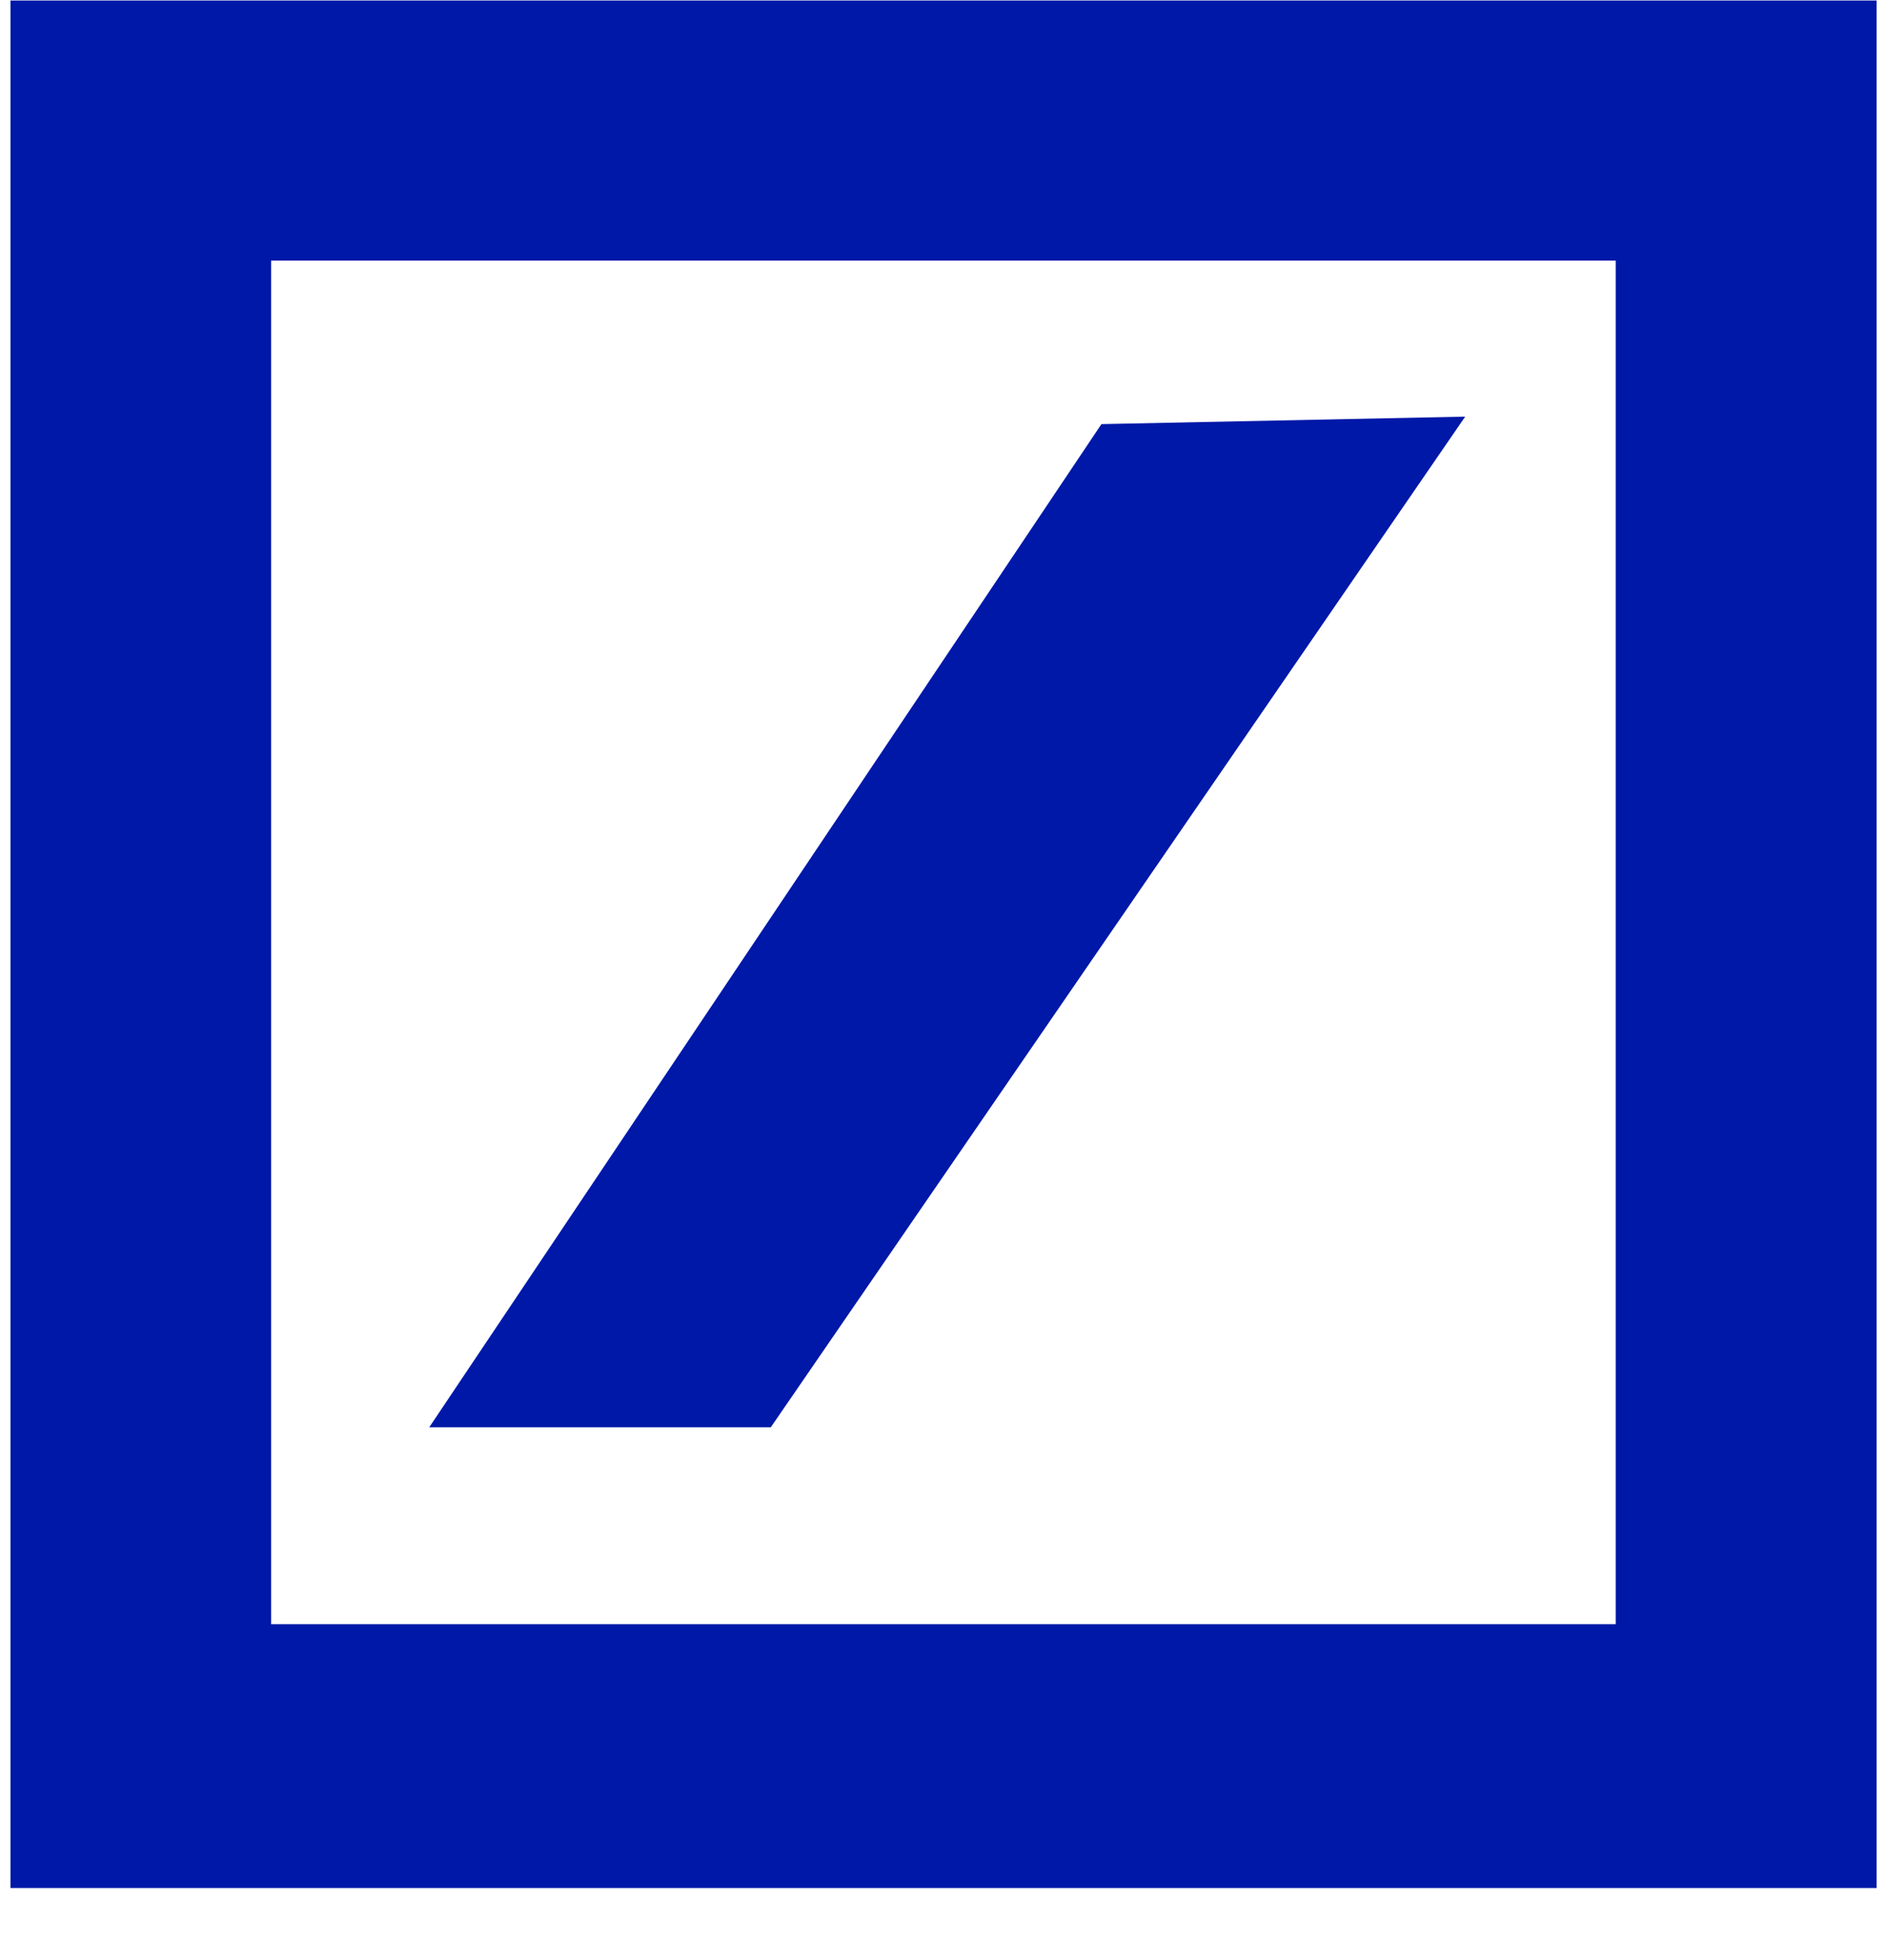
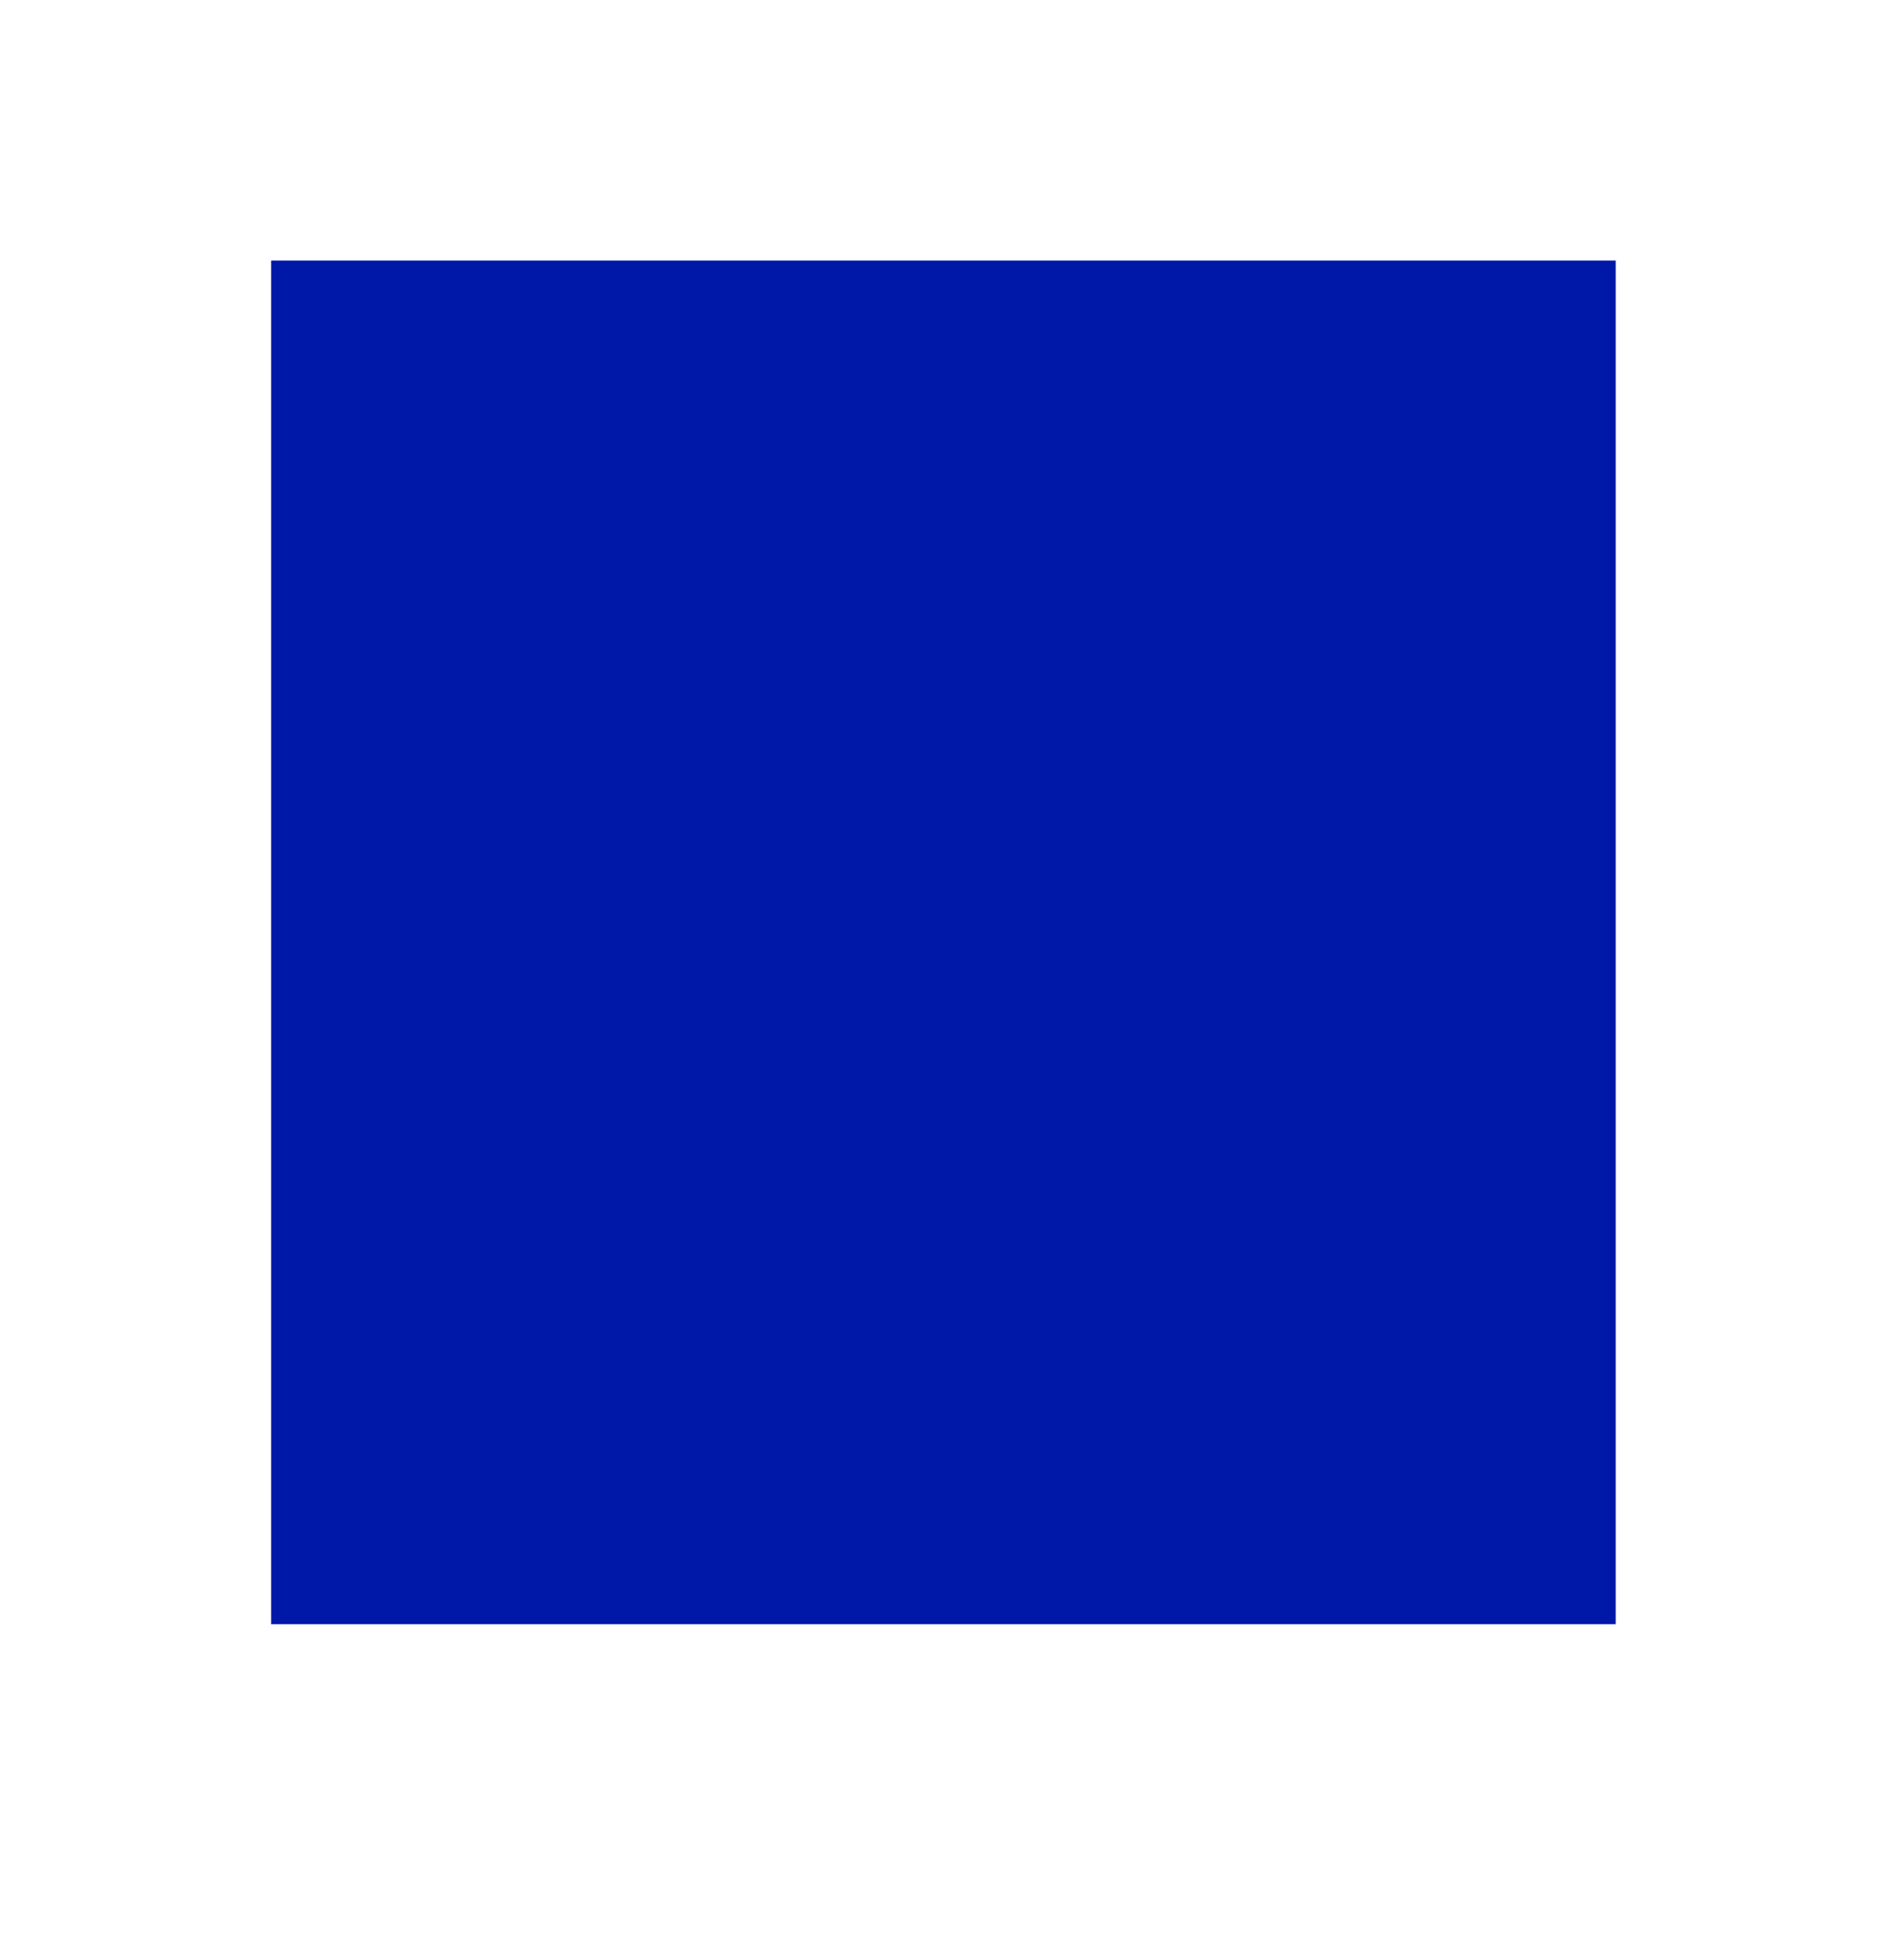
<svg xmlns="http://www.w3.org/2000/svg" width="26" height="27" viewBox="0 0 26 27" fill="none">
-   <path fill-rule="evenodd" clip-rule="evenodd" d="M25.857 0.007H0.144V26.007H25.857V0.007ZM3.736 22.373V3.59H22.262V22.373H3.736Z" fill="#0018A8" />
-   <path d="M5.914 19.661L15.176 5.842L20.188 5.739L10.62 19.661H5.914Z" fill="#0018A8" />
+   <path fill-rule="evenodd" clip-rule="evenodd" d="M25.857 0.007H0.144V26.007V0.007ZM3.736 22.373V3.59H22.262V22.373H3.736Z" fill="#0018A8" />
</svg>